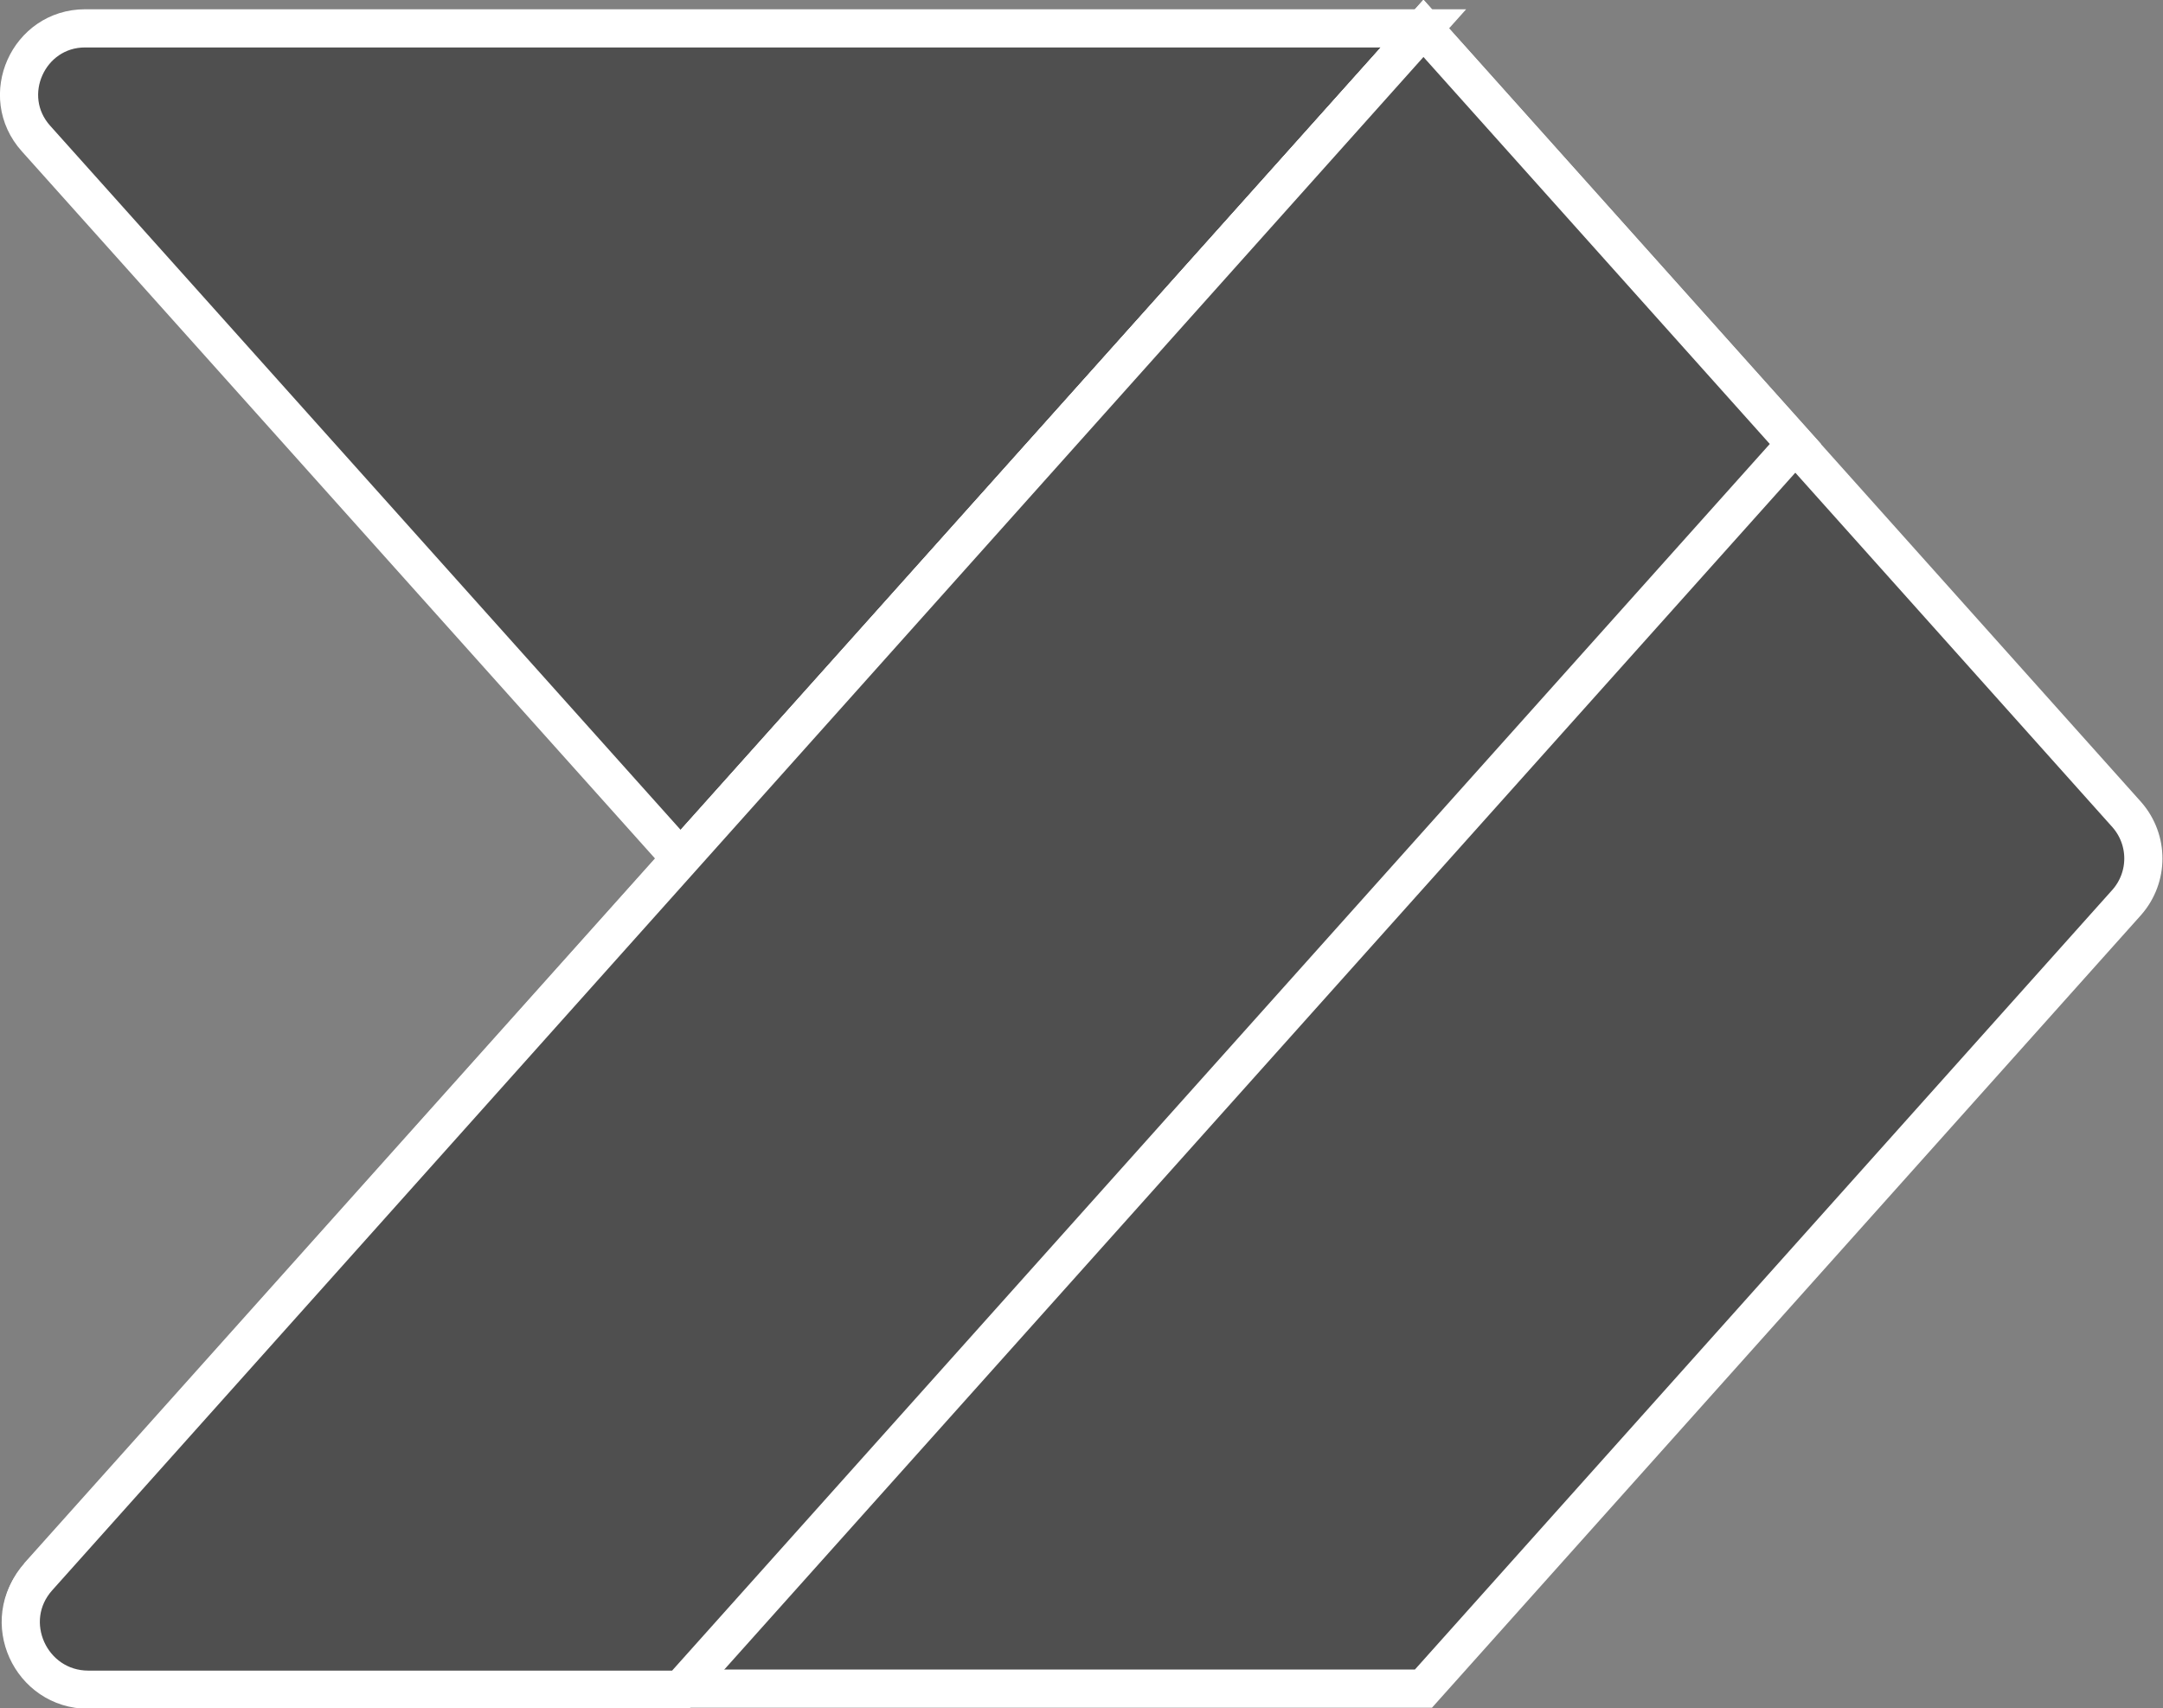
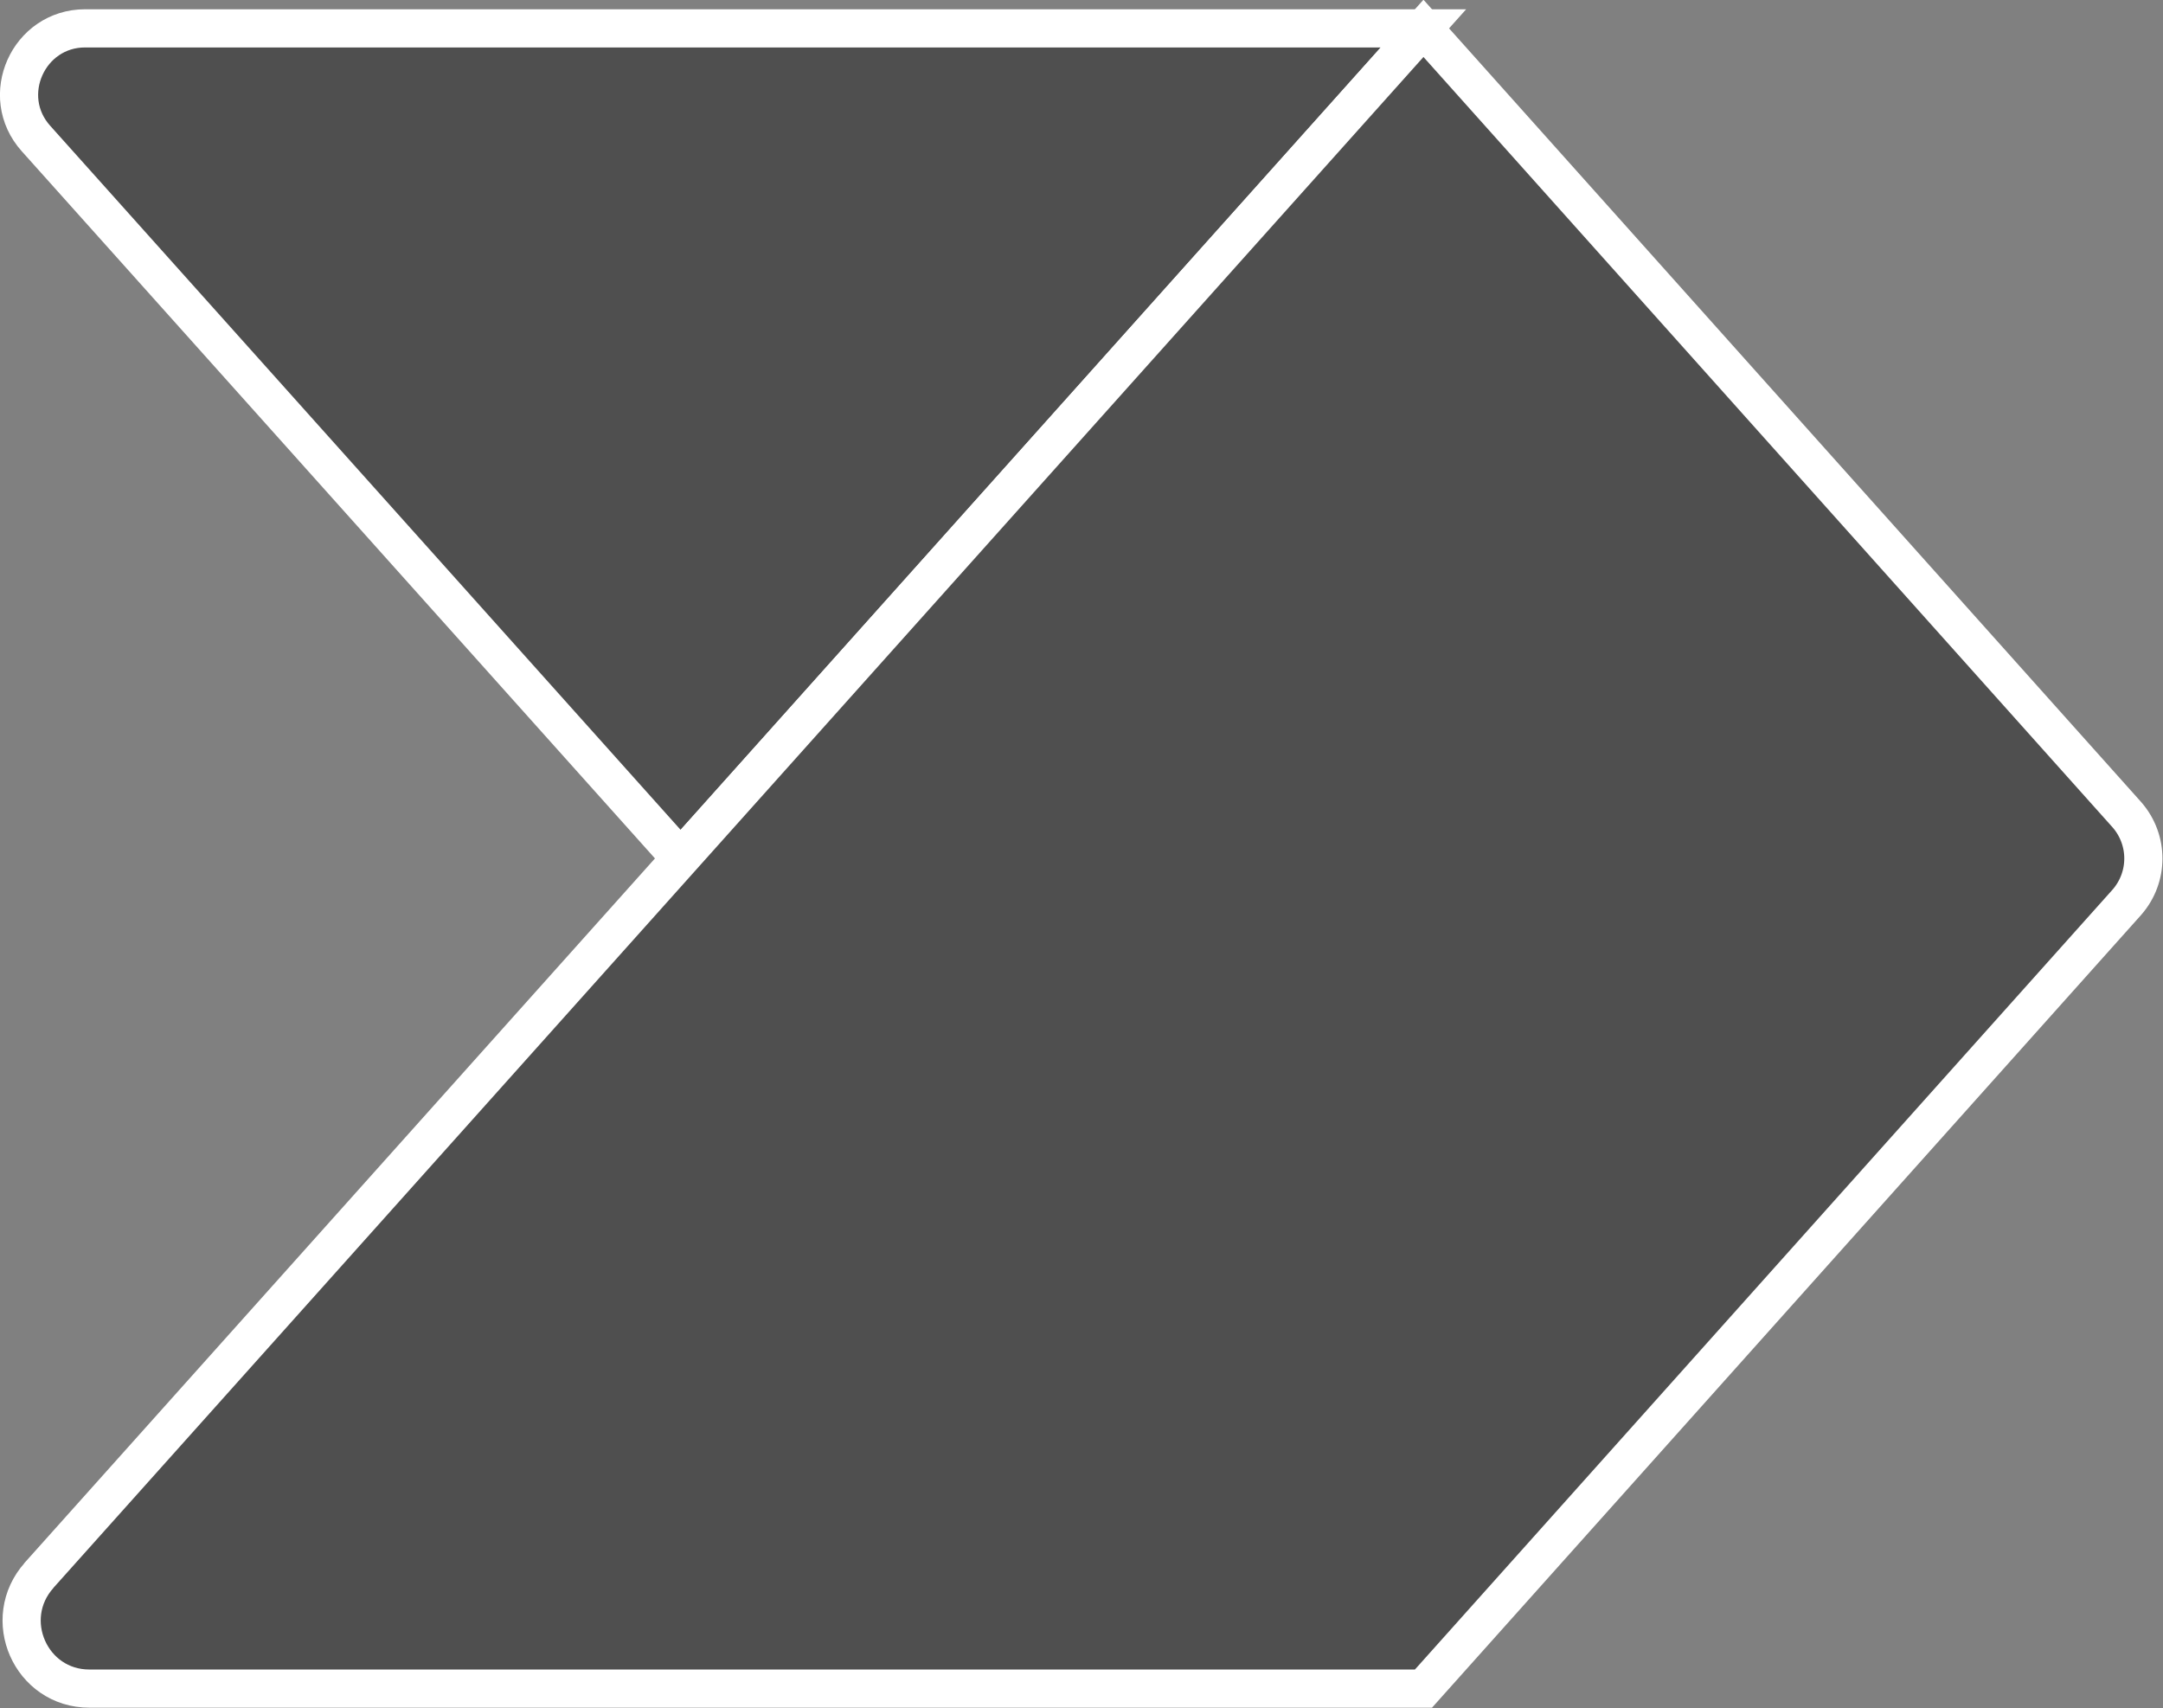
<svg xmlns="http://www.w3.org/2000/svg" id="Capa_2" data-name="Capa 2" viewBox="0 0 19.83 15.66">
  <rect x="0" y="0" width="19.83" height="15.66" fill="#808080" stroke="none" />
  <defs>
    <style>
      .cls-1 {
        fill: #4f4f4f;
        stroke: #fff;
        stroke-miterlimit: 10;
        stroke-width: .35px;
      }
    </style>
  </defs>
  <g id="Capa_2-2" data-name="Capa 2">
    <path class="cls-1" d="m13.05.26l-6.81,7.61L.33,1.27C-.02.88.26.26.78.26h12.27Z" />
    <path class="cls-1" d="m.35,14.45L13.05.26l6.45,7.21c.2.23.2.57,0,.8l-6.45,7.21H.82c-.54,0-.82-.64-.46-1.04Z" />
-     <path class="cls-1" d="m.35,14.46L13.05.26l3.41,3.81L6.24,15.49H.81c-.53,0-.82-.63-.46-1.03Z" />
  </g>
</svg>